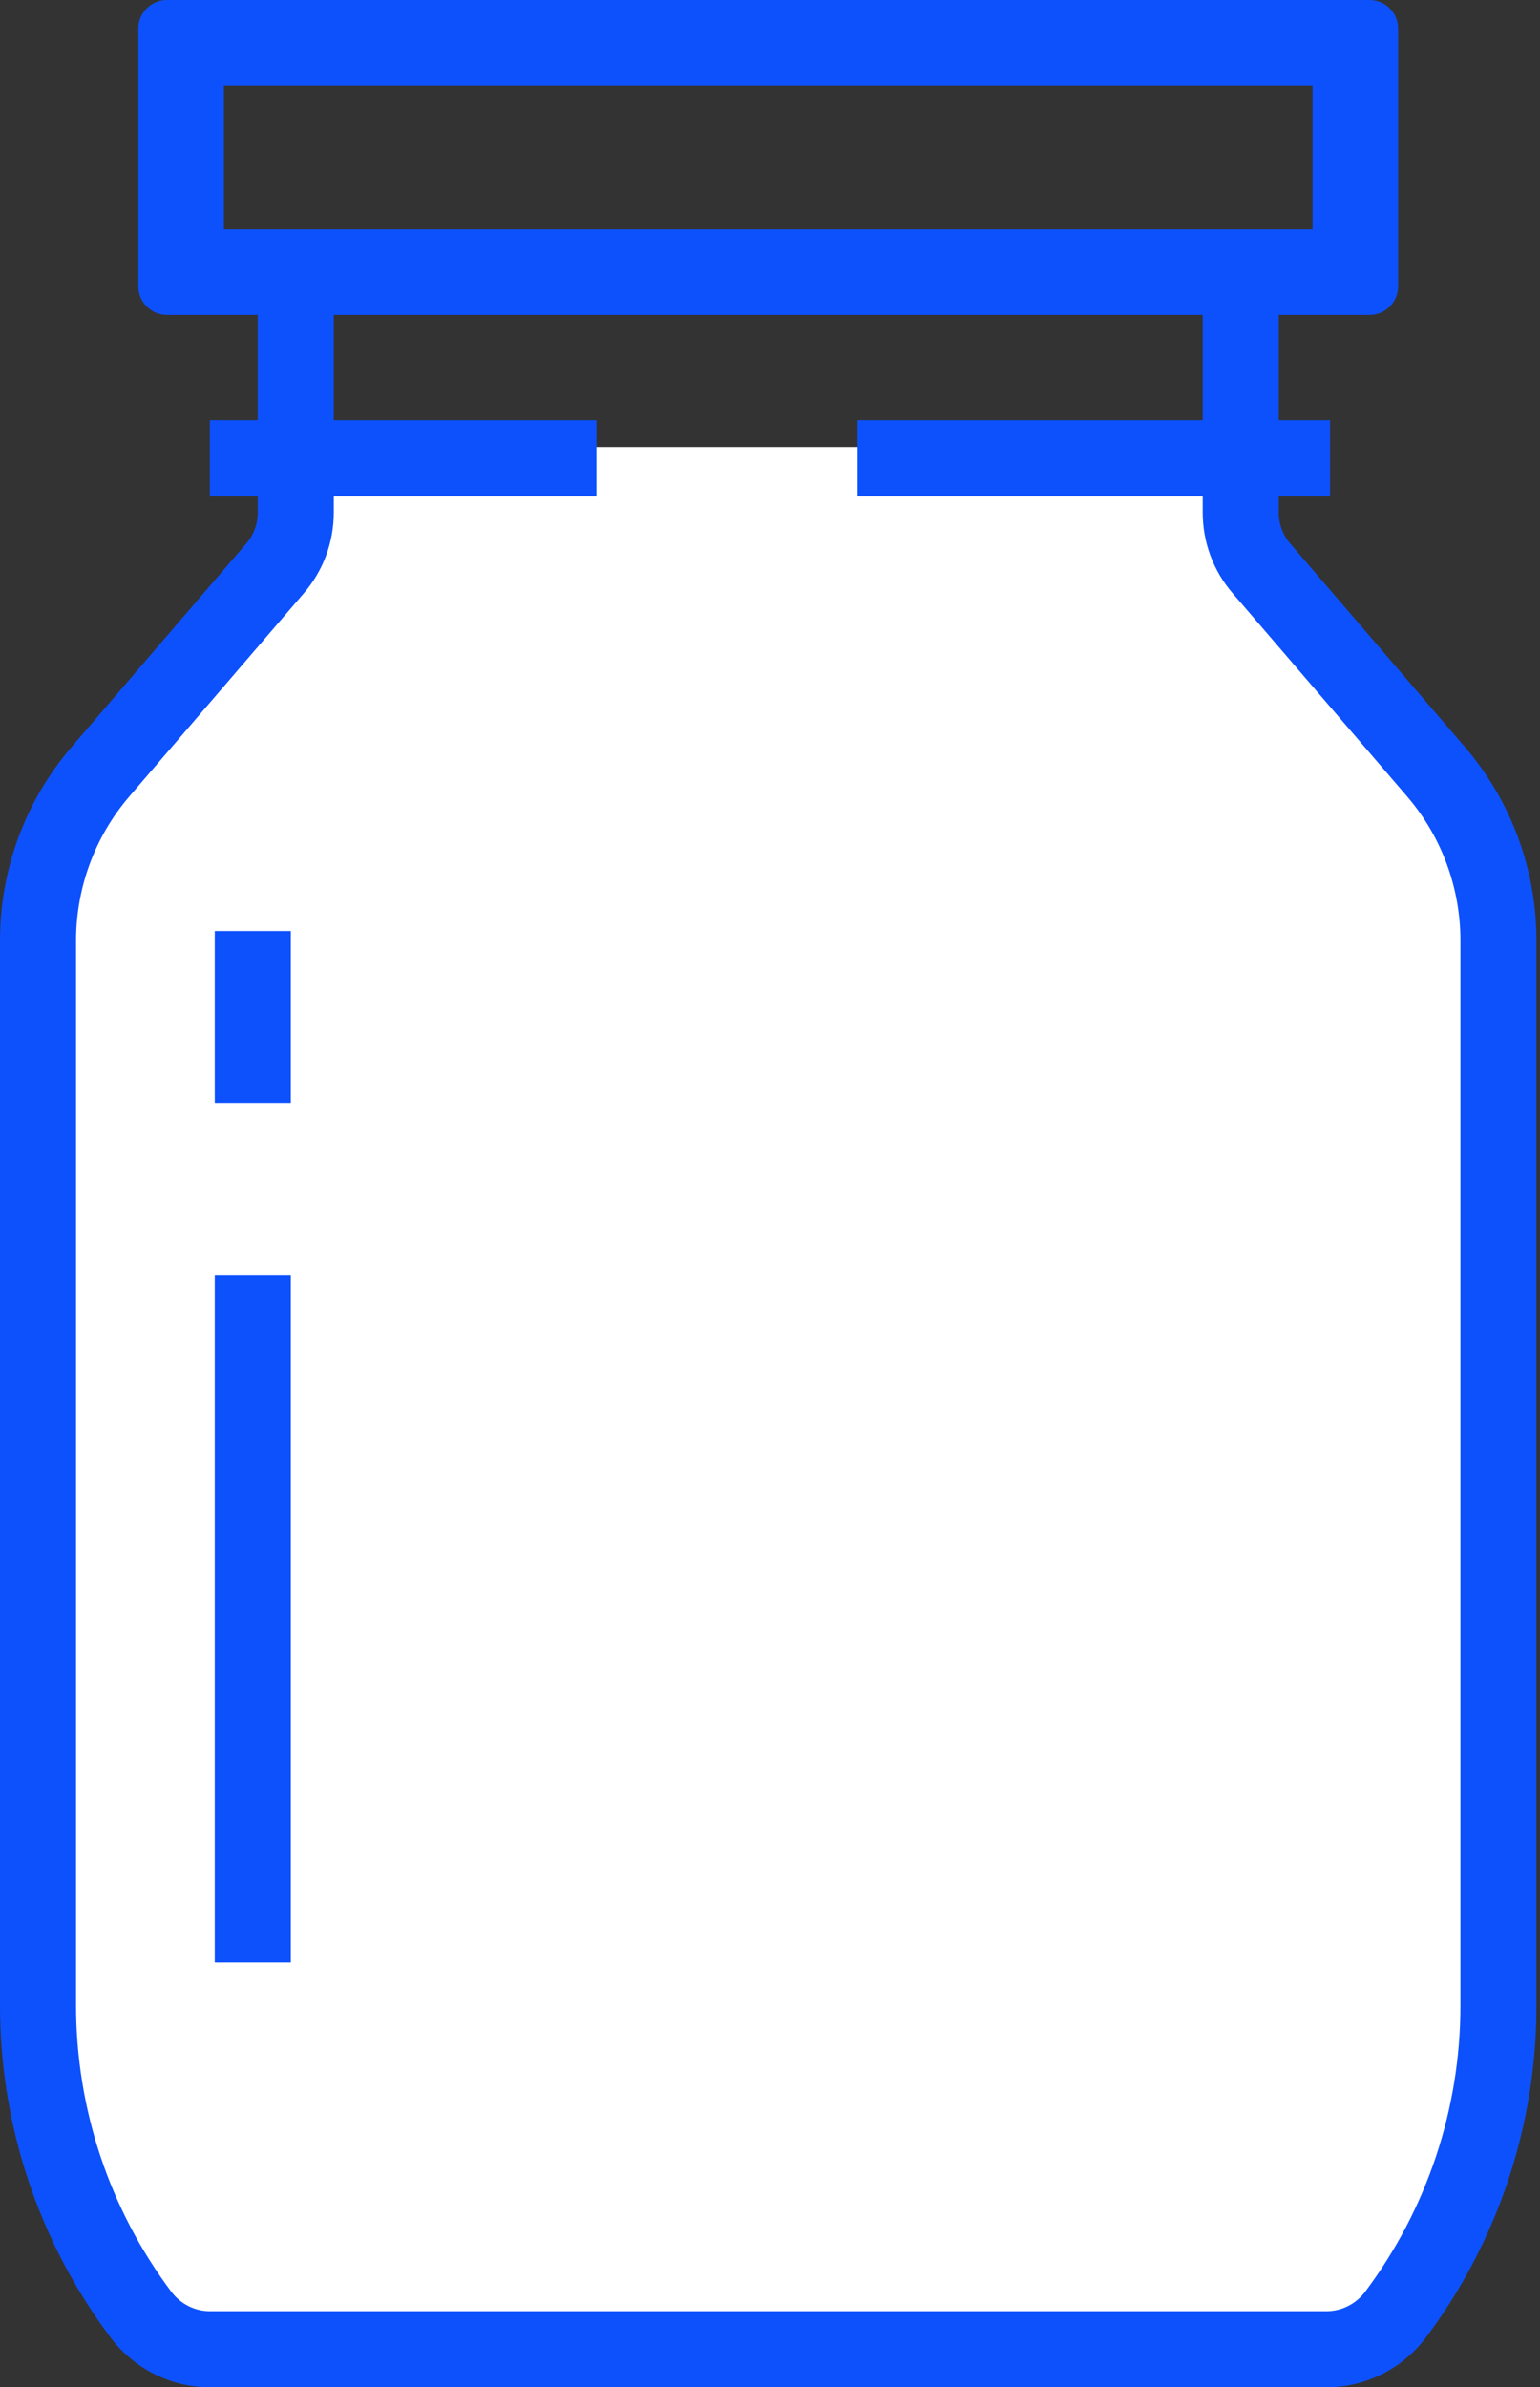
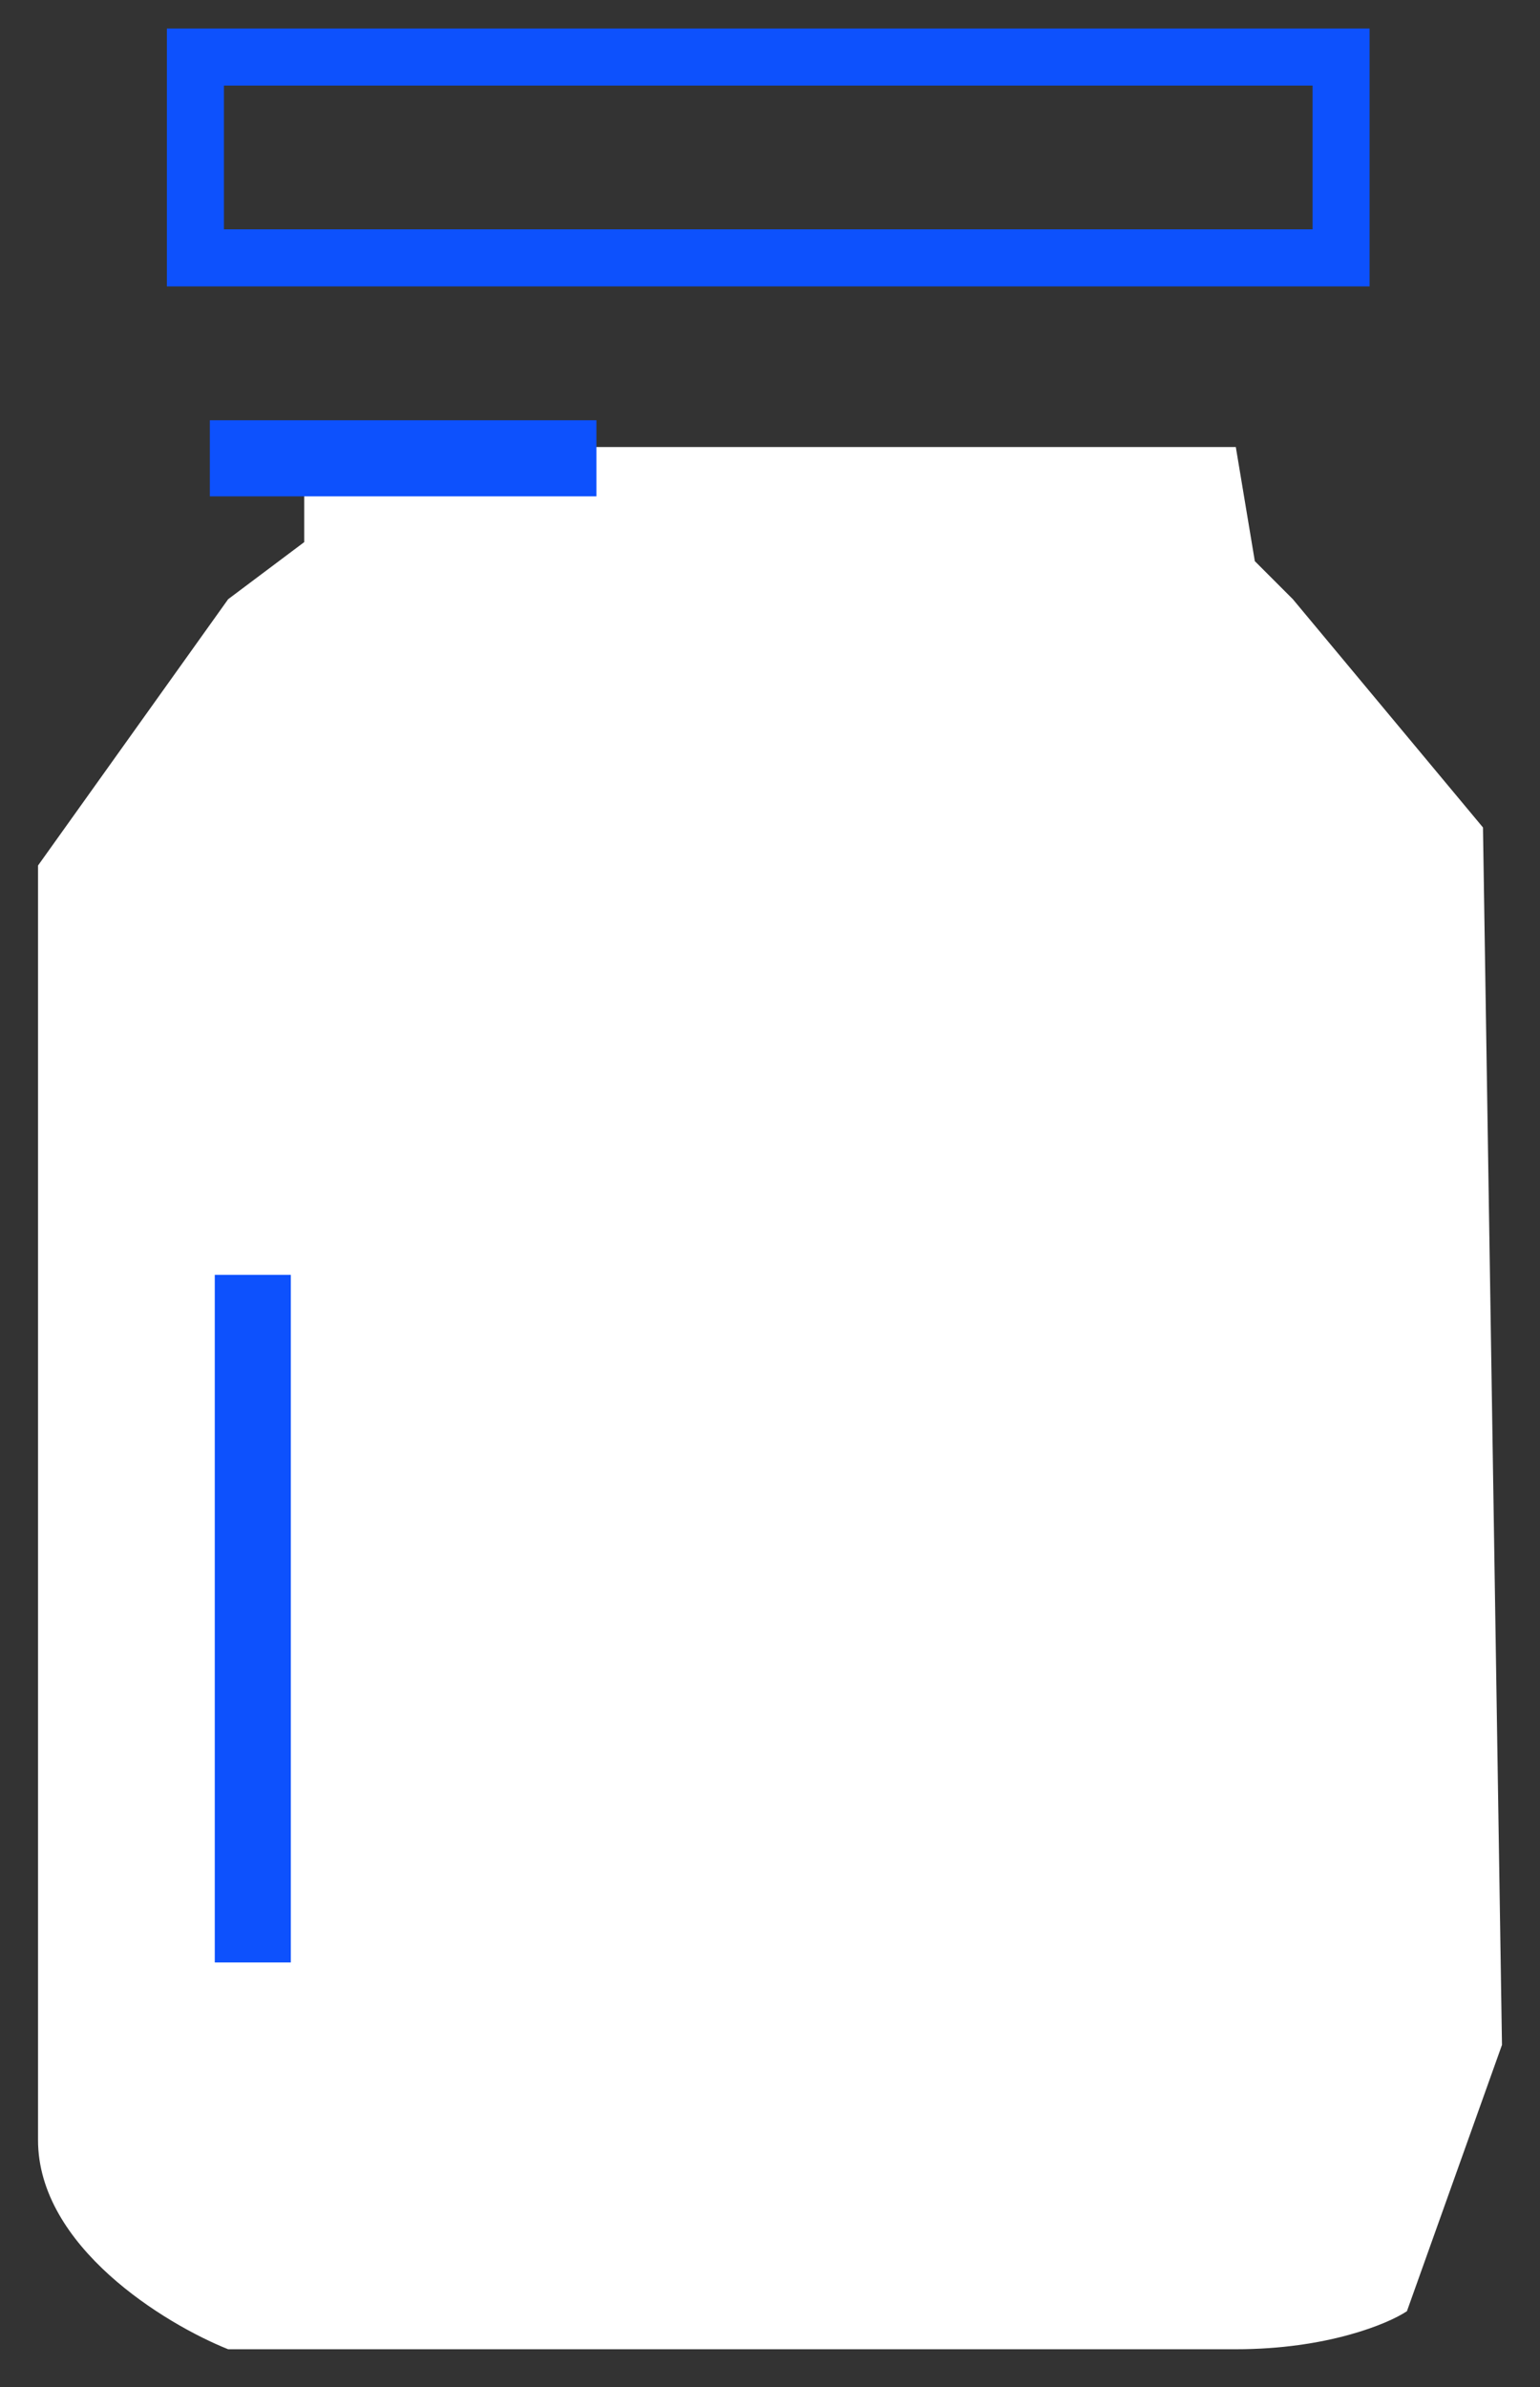
<svg xmlns="http://www.w3.org/2000/svg" width="162" height="251" viewBox="0 0 162 251" fill="none">
  <rect x="0" y="0" width="162" height="251" fill="#333333" stroke="none" />
  <path d="M156.001 87L136.001 63L132.001 59L130.001 47H32V57L24 63L4 91V225.001C4 236.201 17.333 244.334 24 247.001H130.001C139.601 247.001 146.001 244.334 148.001 243.001L158.001 215.001L156.001 87Z" fill="white" />
  <path fill-rule="evenodd" clip-rule="evenodd" d="M138.074 24.111V9H23.555V24.111H138.074ZM144.074 3H17.555V30.111H144.074V3Z" fill="#0D51FD" />
-   <path fill-rule="evenodd" clip-rule="evenodd" d="M14.555 3C14.555 1.343 15.898 0 17.555 0H144.074C145.731 0 147.074 1.343 147.074 3V30.111C147.074 31.768 145.731 33.111 144.074 33.111H17.555C15.898 33.111 14.555 31.768 14.555 30.111V3ZM20.555 6V27.111H141.074V6H20.555Z" fill="#0D51FD" />
  <path fill-rule="evenodd" clip-rule="evenodd" d="M22.592 206.334V134.037H30.592V206.334H22.592Z" fill="#0D51FD" />
-   <path fill-rule="evenodd" clip-rule="evenodd" d="M22.592 115.964V97.89H30.592V115.964H22.592Z" fill="#0D51FD" />
-   <path fill-rule="evenodd" clip-rule="evenodd" d="M35.111 30.11V53.878C35.111 56.994 34.006 60.001 31.975 62.36C31.974 62.361 31.975 62.36 31.975 62.36L13.546 83.809C13.545 83.811 13.543 83.813 13.542 83.815C9.966 88.013 8 93.371 8 98.887V210.852C8 221.73 11.512 232.271 18.037 240.975C19.009 242.253 20.507 243 22.074 243H139.556C141.12 243 142.616 242.256 143.595 240.973C150.119 232.269 153.63 221.729 153.63 210.852V98.887C153.63 93.371 151.664 88.013 148.084 83.816C148.083 83.814 148.082 83.813 148.081 83.811L129.657 62.362C129.657 62.362 129.657 62.362 129.657 62.362C127.625 60.002 126.519 56.995 126.519 53.878V30.11H134.519V53.878C134.519 55.098 134.95 56.248 135.719 57.142L154.166 78.619C158.989 84.271 161.63 91.473 161.63 98.887V210.852C161.63 223.465 157.554 235.694 149.986 245.785L149.97 245.805C147.515 249.036 143.683 251 139.556 251H22.074C17.951 251 14.11 249.038 11.657 245.801L11.645 245.785C4.076 235.694 0 223.465 0 210.852V98.887C0 91.473 2.641 84.272 7.458 78.62L7.468 78.608L25.911 57.142C26.681 56.248 27.111 55.098 27.111 53.878V30.11H35.111Z" fill="#0D51FD" />
  <path fill-rule="evenodd" clip-rule="evenodd" d="M62.741 52.186H22.074V44.186H62.741V52.186Z" fill="#0D51FD" />
-   <path fill-rule="evenodd" clip-rule="evenodd" d="M139.917 52.186H90.213V44.186H139.917V52.186Z" fill="#0D51FD" />
</svg>